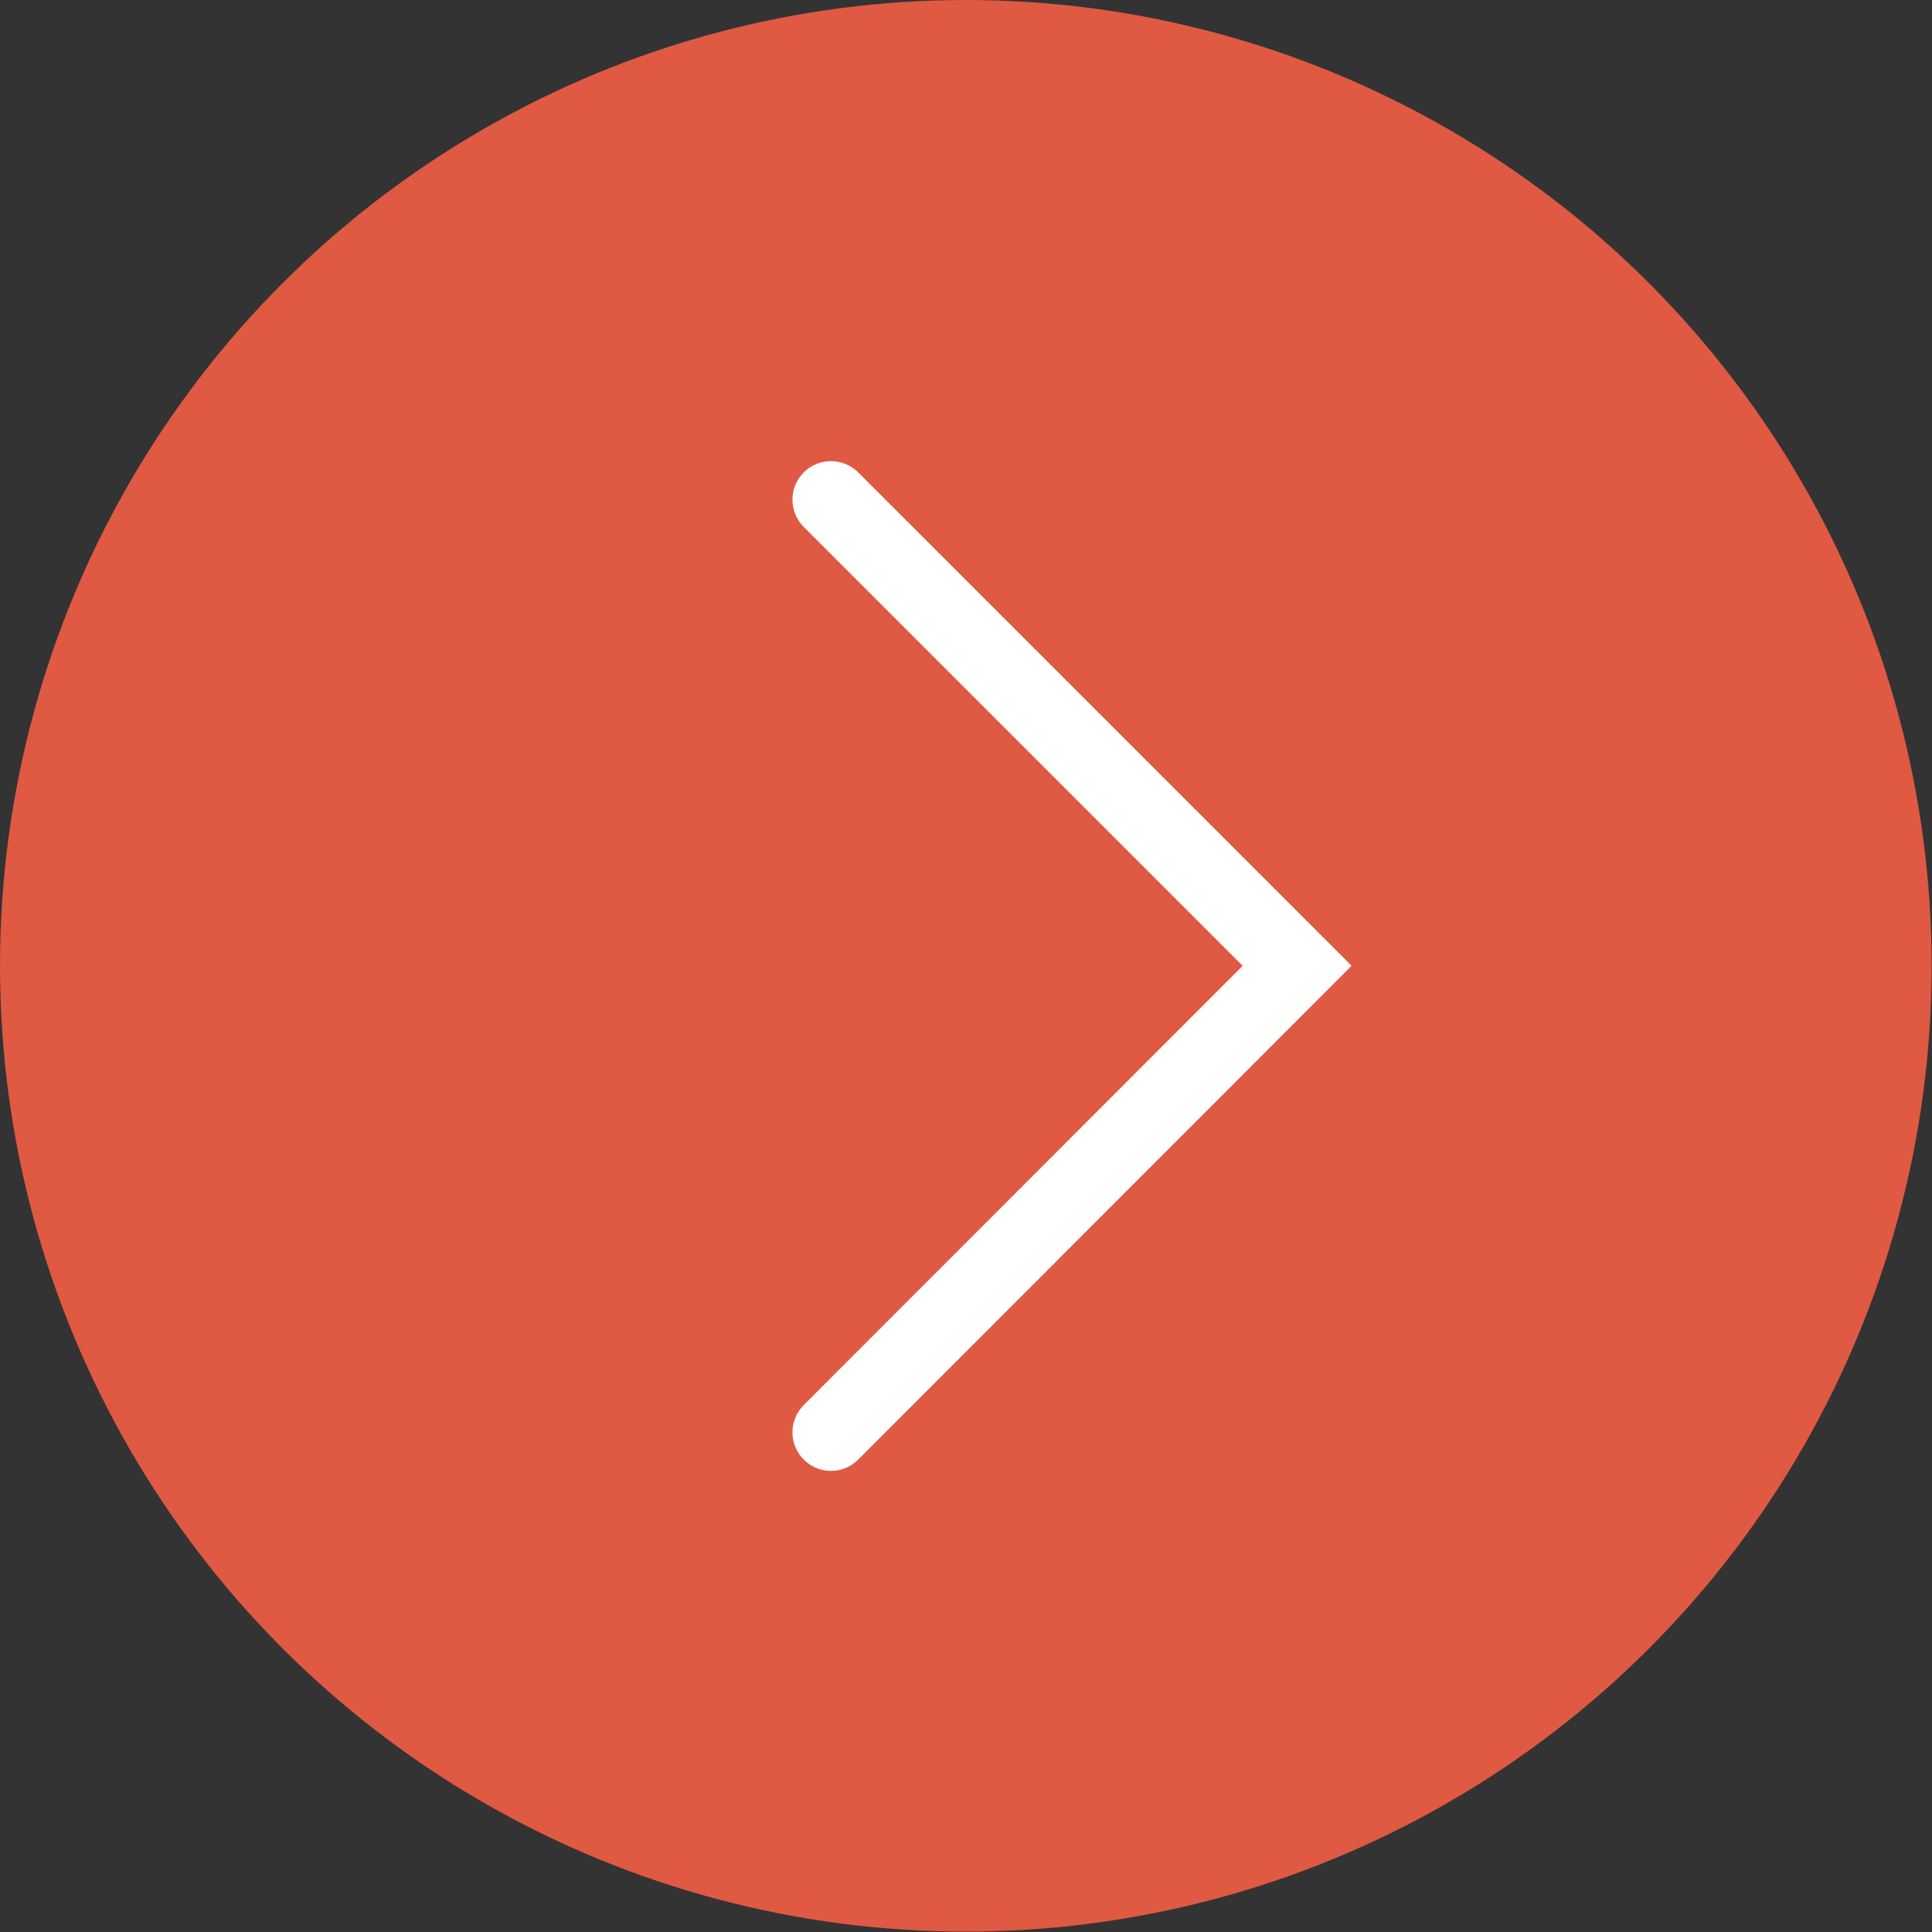
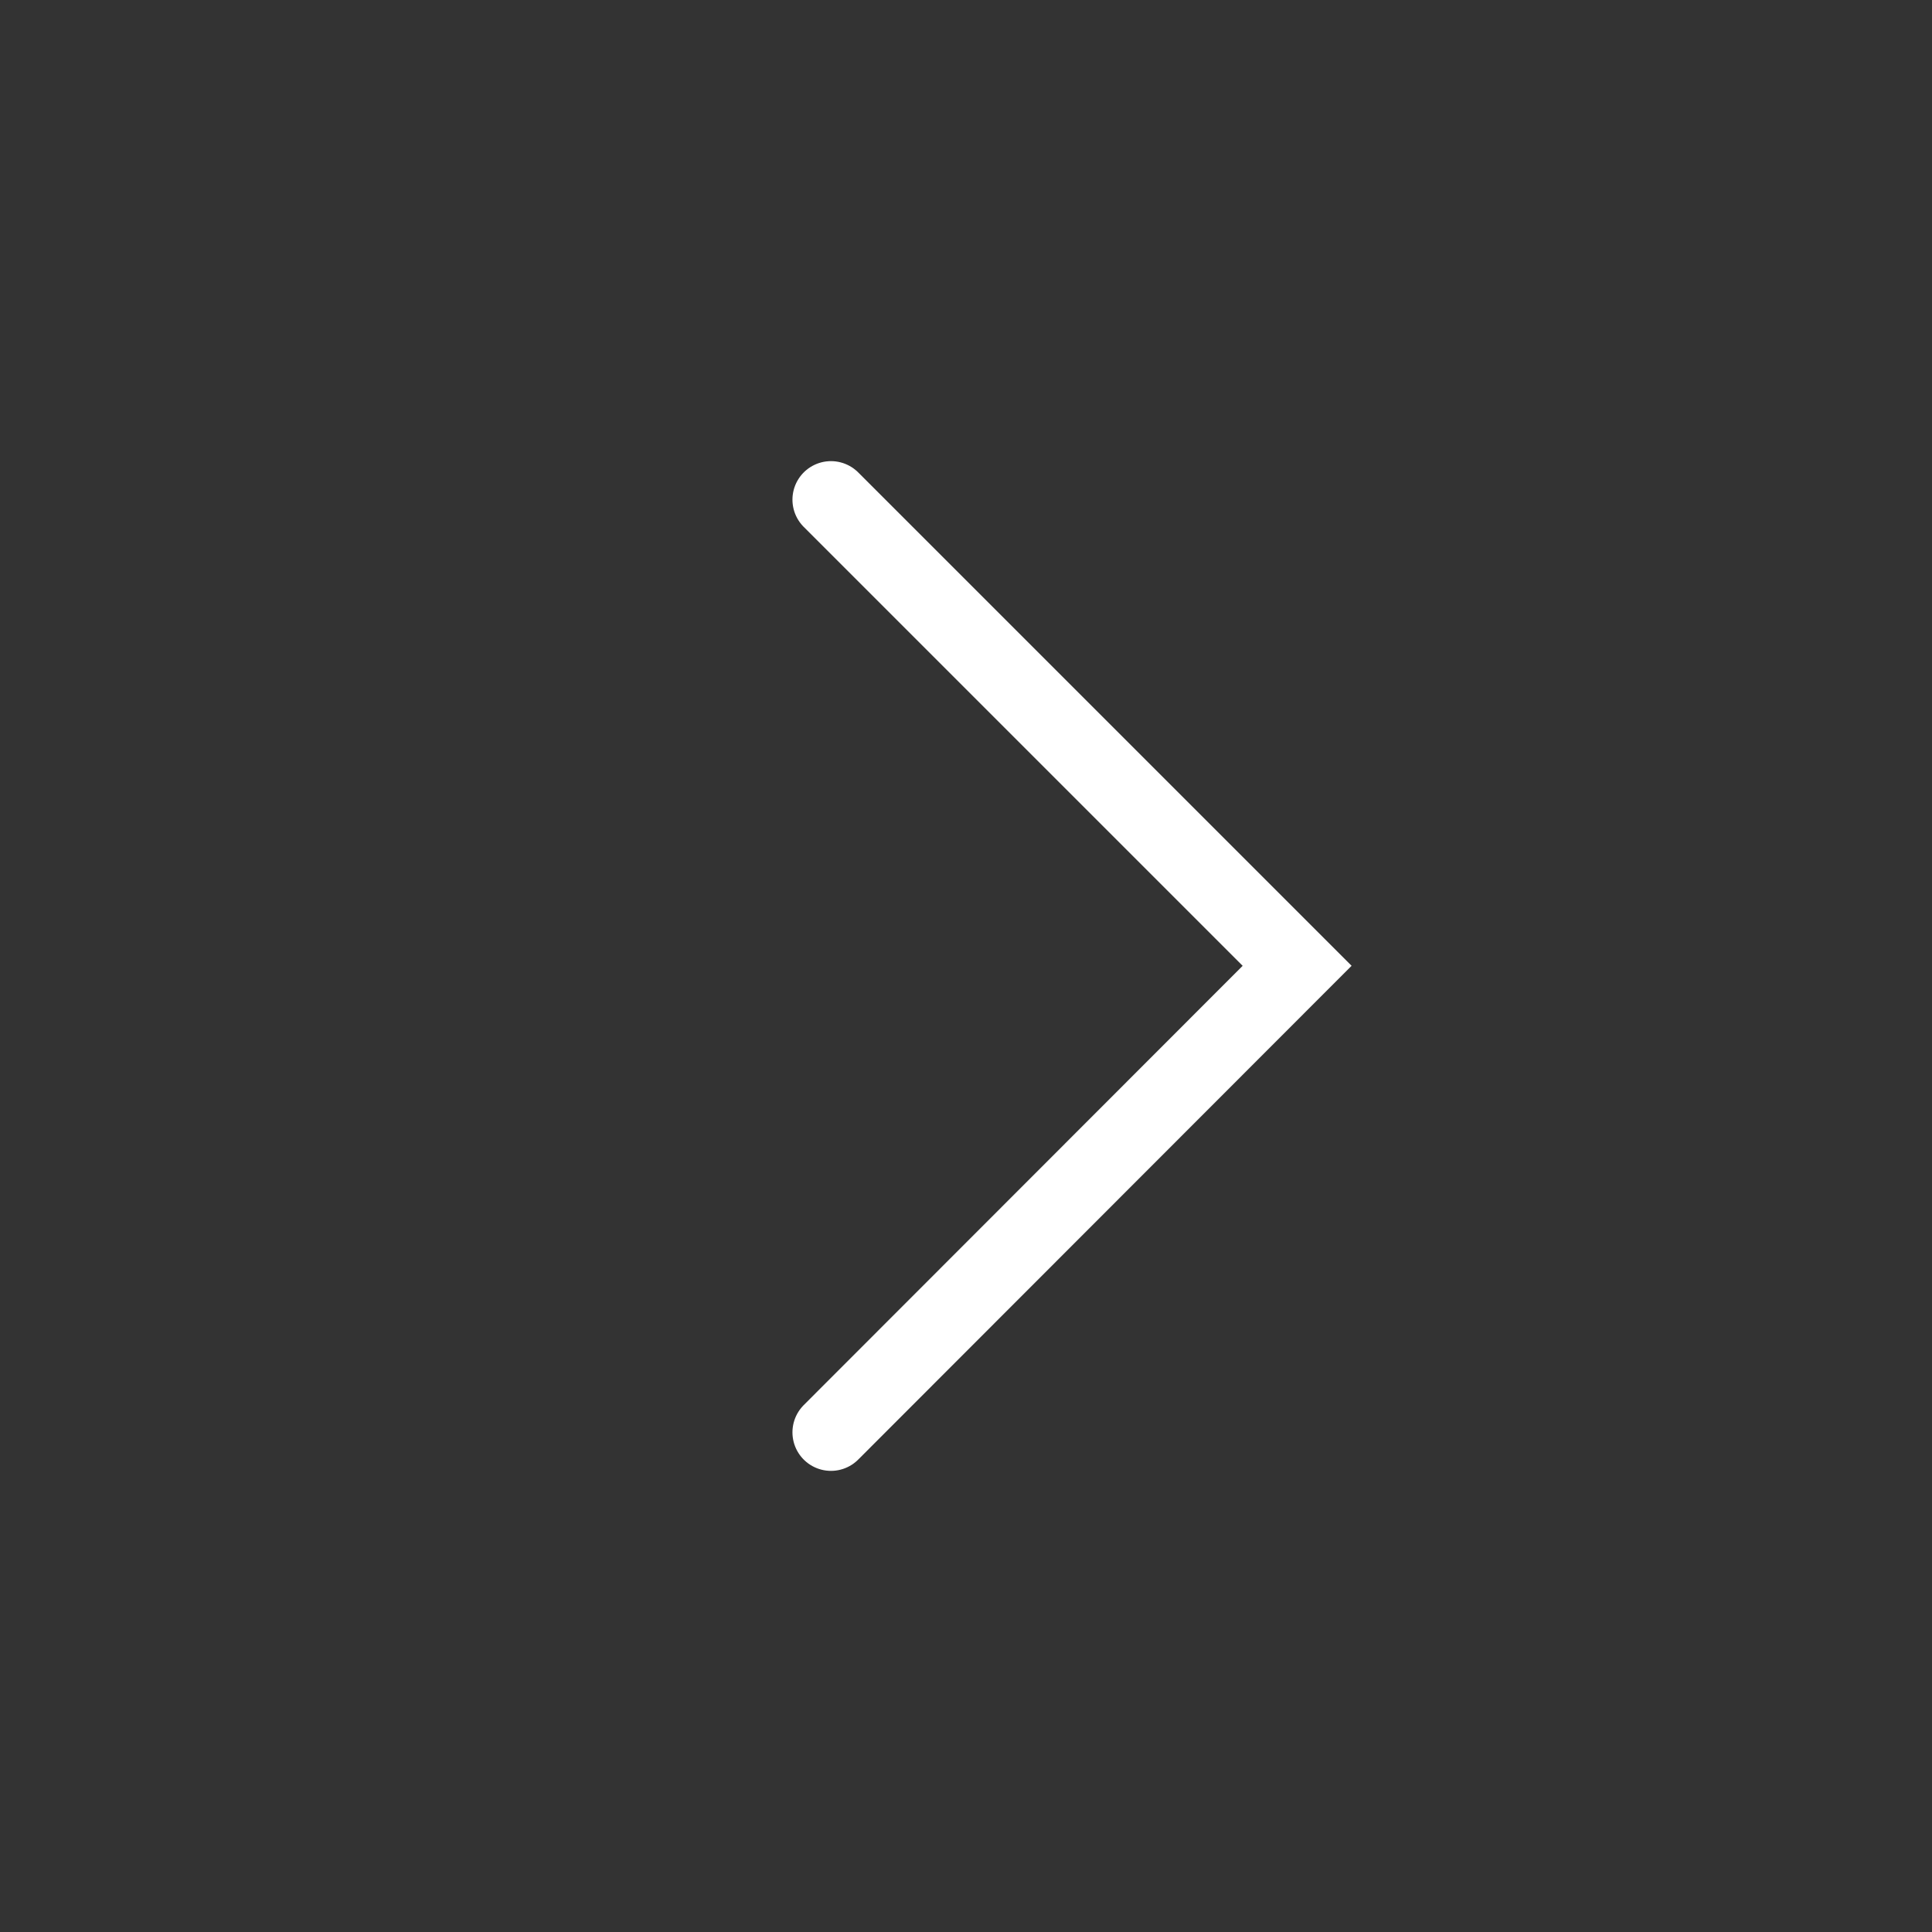
<svg xmlns="http://www.w3.org/2000/svg" viewBox="0 0 50.15 50.15">
  <rect x="0" y="0" width="50.15" height="50.15" fill="#333333" stroke="none" />
  <defs>
    <style>.cls-1{fill:#e05943;}.cls-2{fill:none;stroke:#fff;stroke-linecap:round;stroke-miterlimit:10;stroke-width:2px;}</style>
  </defs>
  <g id="图层_2" data-name="图层 2">
    <g id="文字">
-       <circle class="cls-1" cx="25.07" cy="25.07" r="25.07" />
      <polyline class="cls-2" points="21.57 12.97 33.67 25.07 21.57 37.18" />
    </g>
  </g>
</svg>